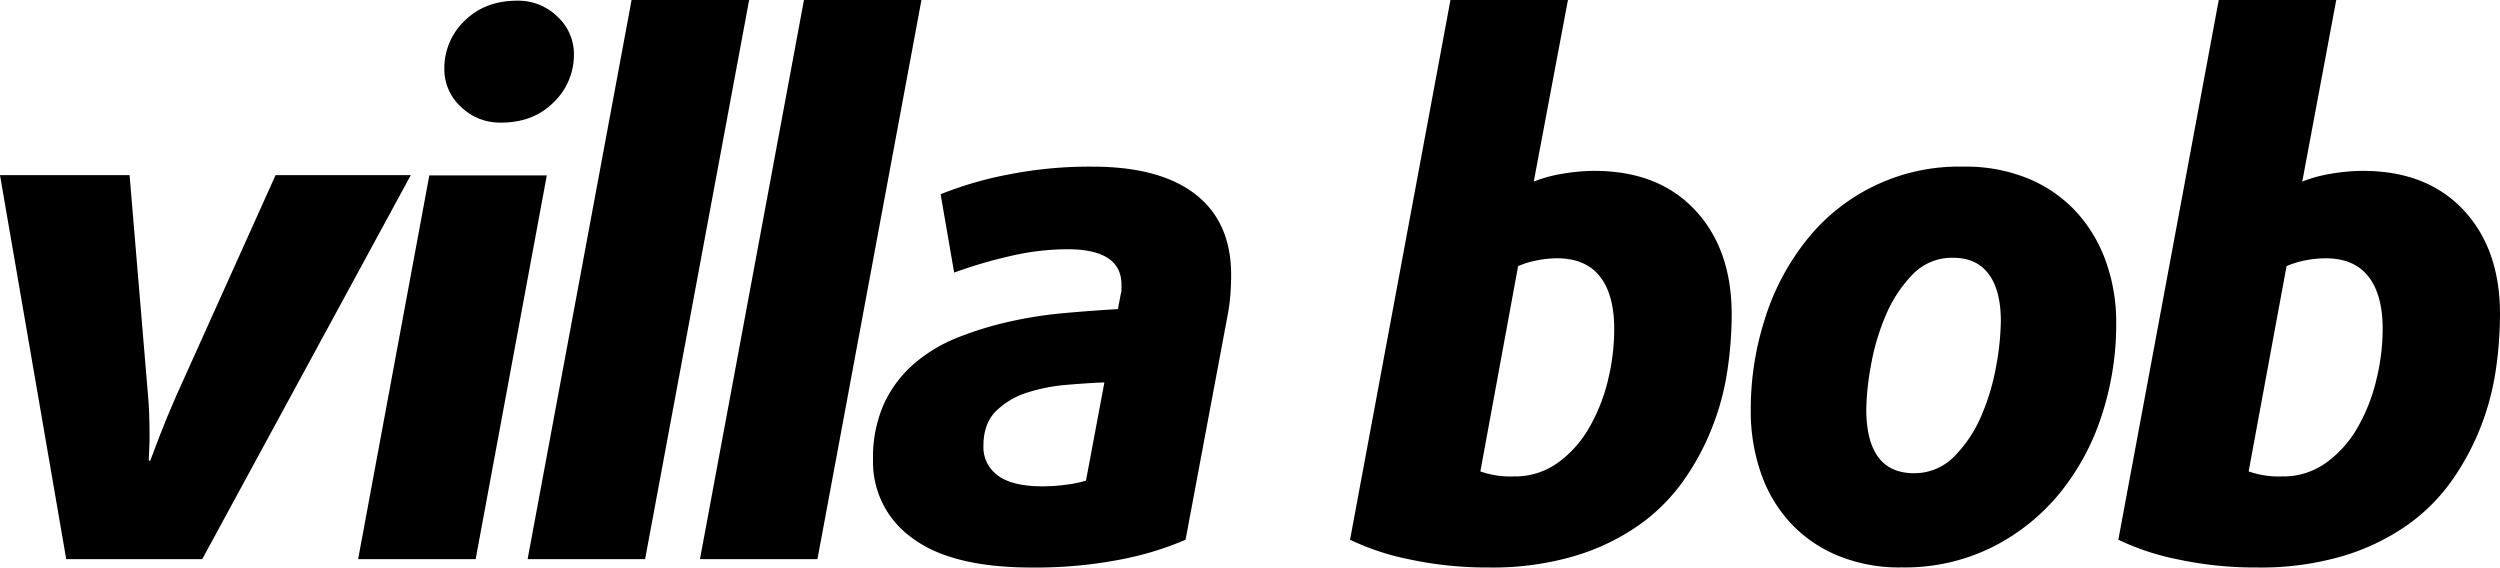
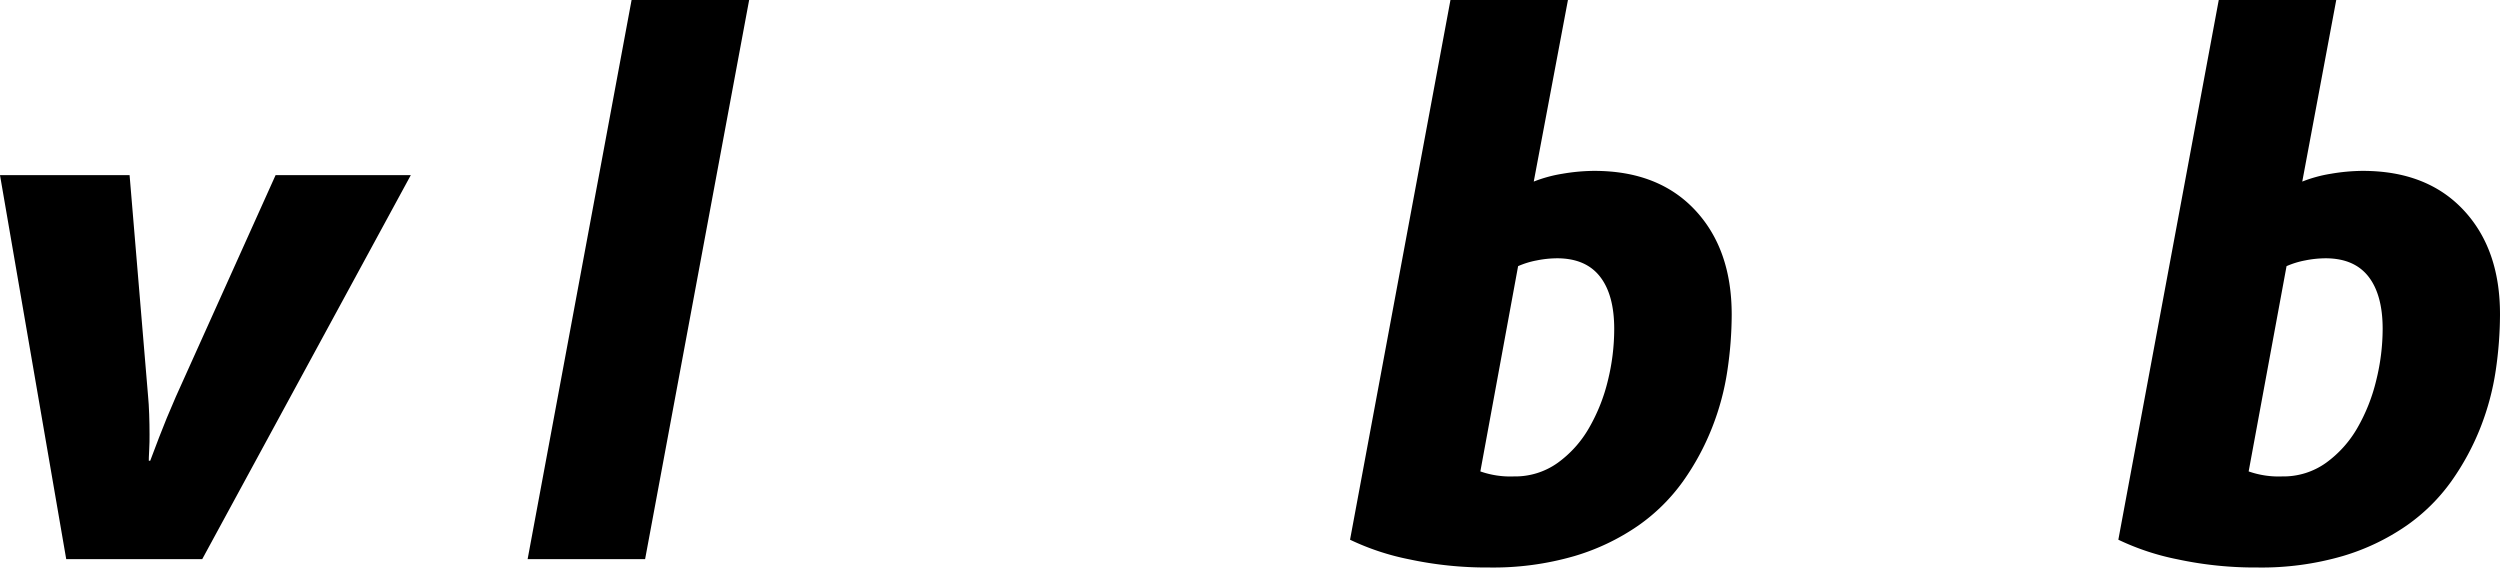
<svg xmlns="http://www.w3.org/2000/svg" id="Layer_1" data-name="Layer 1" viewBox="0 0 684.11 155.3">
  <path d="M55.34,153H18.12L0,47.93H35.46l5.07,60.6c.13,1.3.22,2.89.29,4.78s.1,3.73.1,5.55c0,1.3,0,2.76-.1,4.38s-.1,2.57-.1,2.83h.39q.59-1.56,2.44-6.43t4.58-11.11l27.28-60.6h37Z" />
-   <path d="M130.16,153H98l19.48-105h32.15ZM157.05,14.81A18,18,0,0,1,151.5,28q-5.56,5.55-14.33,5.55a15.25,15.25,0,0,1-11.1-4.38,13.86,13.86,0,0,1-4.48-10.23,17.9,17.9,0,0,1,5.55-13.25Q132.69.21,141.46.19a15.28,15.28,0,0,1,11.11,4.39A13.89,13.89,0,0,1,157.05,14.81Z" />
  <path d="M176.53,153H144.38L172.83,0H205Z" />
-   <path d="M223.69,153H191.54L220,0h32.15Z" />
-   <path d="M336.89,75.21c0,1.69-.06,3.45-.19,5.26a52,52,0,0,1-.78,5.85l-11.5,61.38a85.69,85.69,0,0,1-18,5.45,122.18,122.18,0,0,1-24.07,2.15q-22,0-32.73-8.09a25.44,25.44,0,0,1-10.72-21.34,36,36,0,0,1,3-15.39,32.6,32.6,0,0,1,8.19-10.91,41.66,41.66,0,0,1,12-7.21A92.4,92.4,0,0,1,276.29,88a114.25,114.25,0,0,1,15.11-2.34q7.69-.69,14.51-1.07l.78-4.1a3.69,3.69,0,0,0,.2-1.17V77.94q0-9.73-14.81-9.74a70.05,70.05,0,0,0-16.18,2,126.44,126.44,0,0,0-14.8,4.39l-3.71-21.44a99.68,99.68,0,0,1,18.32-5.35A114.63,114.63,0,0,1,298.9,45.6q18.51,0,28.25,7.59T336.89,75.21Zm-34.68,29.43c-3.12.13-6.59.35-10.42.68A47.6,47.6,0,0,0,281,107.46a21.14,21.14,0,0,0-8.48,5.07q-3.4,3.41-3.41,9.45a9.57,9.57,0,0,0,4,8.18q4,2.93,12.18,2.92a48.21,48.21,0,0,0,6.72-.48,32.12,32.12,0,0,0,5.16-1.07Z" />
  <path d="M473.87,86.12a105,105,0,0,1-1.17,15.2A70.58,70.58,0,0,1,468.51,117a68.93,68.93,0,0,1-7.89,14.61,50.9,50.9,0,0,1-12.27,12.18,61.13,61.13,0,0,1-17.54,8.38,79.59,79.59,0,0,1-23.38,3.12,101.27,101.27,0,0,1-21.83-2.24,68.28,68.28,0,0,1-16.17-5.36L396.91,0h32.15L419.7,49.69a37.29,37.29,0,0,1,7.89-2.15,52.86,52.86,0,0,1,8.68-.78q17.53,0,27.57,10.72T473.87,86.12ZM441.72,90q0-9.34-3.9-14.32t-11.69-5a28.79,28.79,0,0,0-5.65.59,23.09,23.09,0,0,0-5.06,1.56L405.09,129a24.7,24.7,0,0,0,9.16,1.37,20,20,0,0,0,12-3.71,30.36,30.36,0,0,0,8.57-9.54,48.58,48.58,0,0,0,5.17-13A58.78,58.78,0,0,0,441.72,90Z" />
-   <path d="M579.09,88.46a80.19,80.19,0,0,1-4,25.33A65.74,65.74,0,0,1,563.6,135a56.71,56.71,0,0,1-18.41,14.71,53.73,53.73,0,0,1-24.75,5.56A44.17,44.17,0,0,1,502.81,152a36.91,36.91,0,0,1-13-9.06,38.59,38.59,0,0,1-8-13.64,51.79,51.79,0,0,1-2.73-17A81.27,81.27,0,0,1,483,87.1a66.27,66.27,0,0,1,11.3-21.34A53.2,53.2,0,0,1,537.39,45.6a44.88,44.88,0,0,1,17.73,3.31A37.12,37.12,0,0,1,568.18,58a39.91,39.91,0,0,1,8.08,13.54A49.26,49.26,0,0,1,579.09,88.46Zm-31.57-.58q0-8.38-3.31-12.86t-9.74-4.48a14.9,14.9,0,0,0-11.11,4.58,36.12,36.12,0,0,0-7.3,11.1A61.38,61.38,0,0,0,512,99.86,71.52,71.52,0,0,0,510.7,112q0,8.58,3.21,13t9.65,4.49a15.25,15.25,0,0,0,11.2-4.58,35.55,35.55,0,0,0,7.41-11.11,61.46,61.46,0,0,0,4.09-13.74A73,73,0,0,0,547.52,87.88Z" />
  <path d="M684.11,86.12a106.32,106.32,0,0,1-1.16,15.2A71.13,71.13,0,0,1,678.76,117a69.42,69.42,0,0,1-7.9,14.61,50.72,50.72,0,0,1-12.27,12.18,61.13,61.13,0,0,1-17.54,8.38,79.54,79.54,0,0,1-23.38,3.12,101.17,101.17,0,0,1-21.82-2.24,68.22,68.22,0,0,1-16.18-5.36L607.15,0H639.3L630,49.69a37,37,0,0,1,7.89-2.15,52.74,52.74,0,0,1,8.67-.78q17.54,0,27.57,10.72T684.11,86.12ZM652,90q0-9.34-3.89-14.32t-11.69-5a28.81,28.81,0,0,0-5.66.59,23.44,23.44,0,0,0-5.06,1.56L615.33,129a24.7,24.7,0,0,0,9.16,1.37,20,20,0,0,0,12-3.71,30.51,30.51,0,0,0,8.58-9.54,48.9,48.9,0,0,0,5.16-13A58.78,58.78,0,0,0,652,90Z" />
</svg>